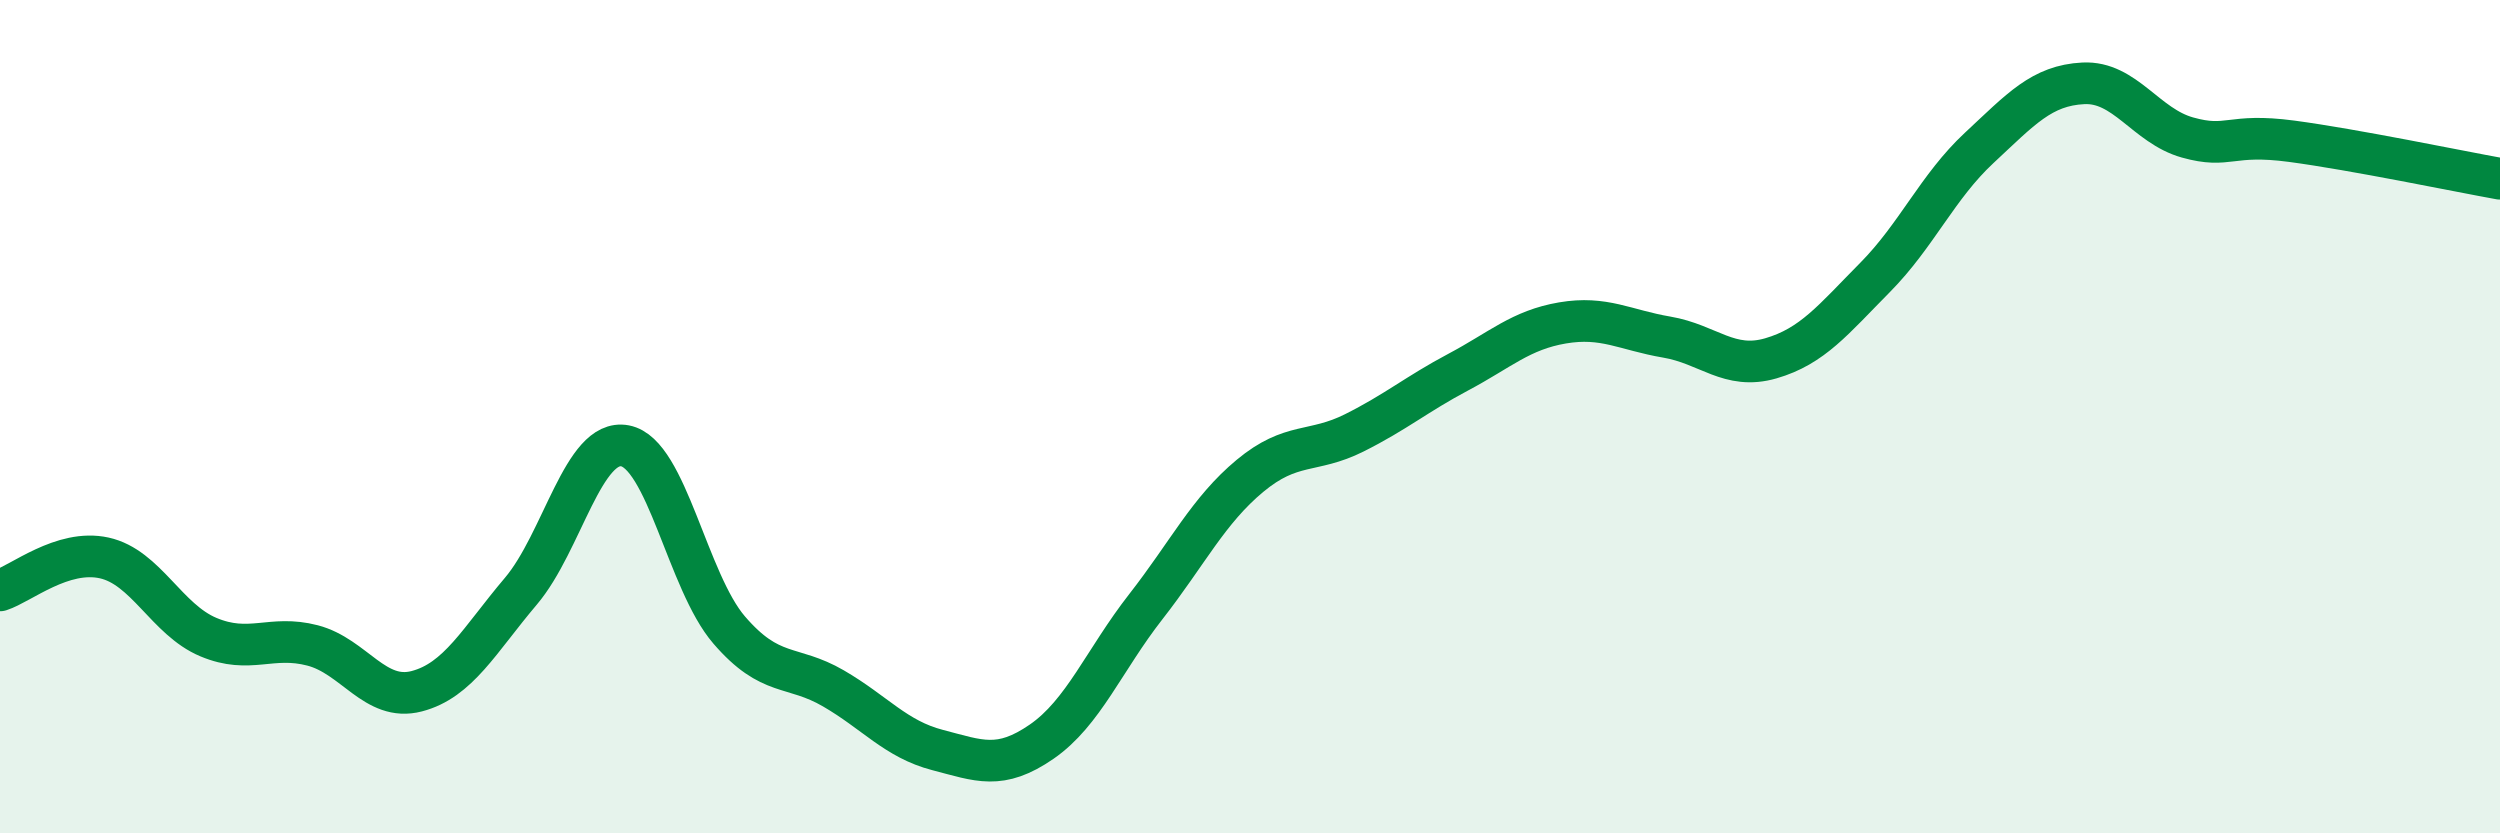
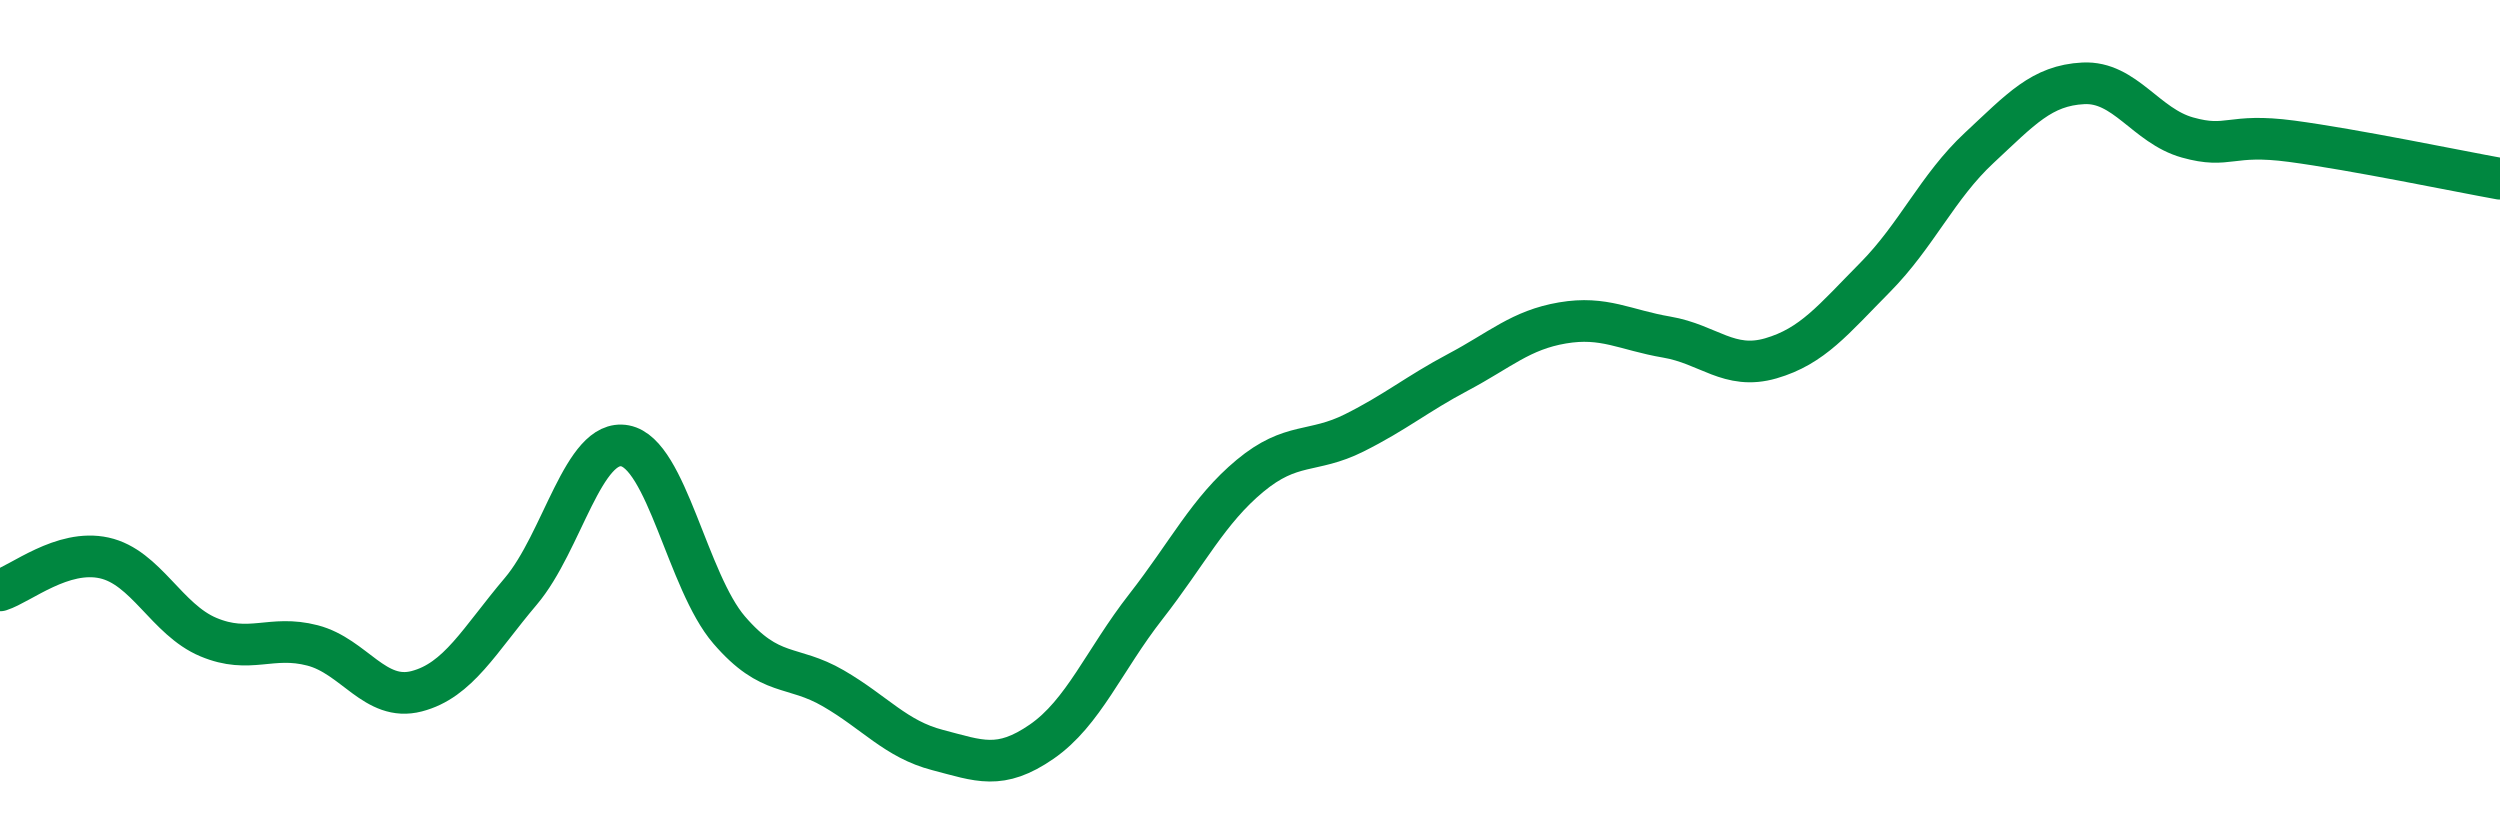
<svg xmlns="http://www.w3.org/2000/svg" width="60" height="20" viewBox="0 0 60 20">
-   <path d="M 0,14.17 C 0.5,14.01 1.5,13.17 2.5,13.39 C 3.5,13.61 4,14.87 5,15.29 C 6,15.71 6.5,15.23 7.5,15.49 C 8.5,15.75 9,16.85 10,16.59 C 11,16.33 11.5,15.37 12.5,14.19 C 13.5,13.01 14,10.51 15,10.7 C 16,10.89 16.5,13.96 17.5,15.12 C 18.5,16.28 19,15.94 20,16.52 C 21,17.1 21.5,17.74 22.5,18 C 23.5,18.26 24,18.49 25,17.8 C 26,17.11 26.5,15.84 27.5,14.56 C 28.5,13.28 29,12.25 30,11.42 C 31,10.59 31.5,10.89 32.5,10.39 C 33.5,9.89 34,9.46 35,8.93 C 36,8.4 36.5,7.92 37.5,7.75 C 38.5,7.58 39,7.92 40,8.09 C 41,8.26 41.5,8.89 42.5,8.6 C 43.5,8.31 44,7.67 45,6.66 C 46,5.65 46.5,4.48 47.5,3.55 C 48.5,2.62 49,2.05 50,2 C 51,1.95 51.5,3.02 52.5,3.3 C 53.5,3.58 53.5,3.19 55,3.39 C 56.5,3.59 59,4.11 60,4.29L60 20L0 20Z" fill="#008740" opacity="0.1" stroke-linecap="round" stroke-linejoin="round" />
  <path d="M 0,14.17 C 0.5,14.01 1.5,13.17 2.5,13.39 C 3.5,13.61 4,14.87 5,15.29 C 6,15.71 6.5,15.23 7.5,15.49 C 8.5,15.75 9,16.85 10,16.59 C 11,16.33 11.5,15.37 12.5,14.19 C 13.5,13.01 14,10.51 15,10.7 C 16,10.89 16.5,13.96 17.5,15.12 C 18.5,16.28 19,15.94 20,16.52 C 21,17.1 21.5,17.74 22.5,18 C 23.5,18.26 24,18.49 25,17.8 C 26,17.11 26.5,15.84 27.5,14.56 C 28.5,13.28 29,12.25 30,11.42 C 31,10.59 31.5,10.89 32.5,10.39 C 33.5,9.89 34,9.46 35,8.93 C 36,8.4 36.5,7.92 37.5,7.75 C 38.5,7.58 39,7.92 40,8.09 C 41,8.26 41.5,8.89 42.5,8.6 C 43.5,8.31 44,7.67 45,6.66 C 46,5.65 46.5,4.48 47.5,3.55 C 48.5,2.62 49,2.05 50,2 C 51,1.95 51.5,3.02 52.5,3.3 C 53.5,3.58 53.5,3.19 55,3.39 C 56.5,3.59 59,4.11 60,4.29" stroke="#008740" stroke-width="1" fill="none" stroke-linecap="round" stroke-linejoin="round" />
</svg>